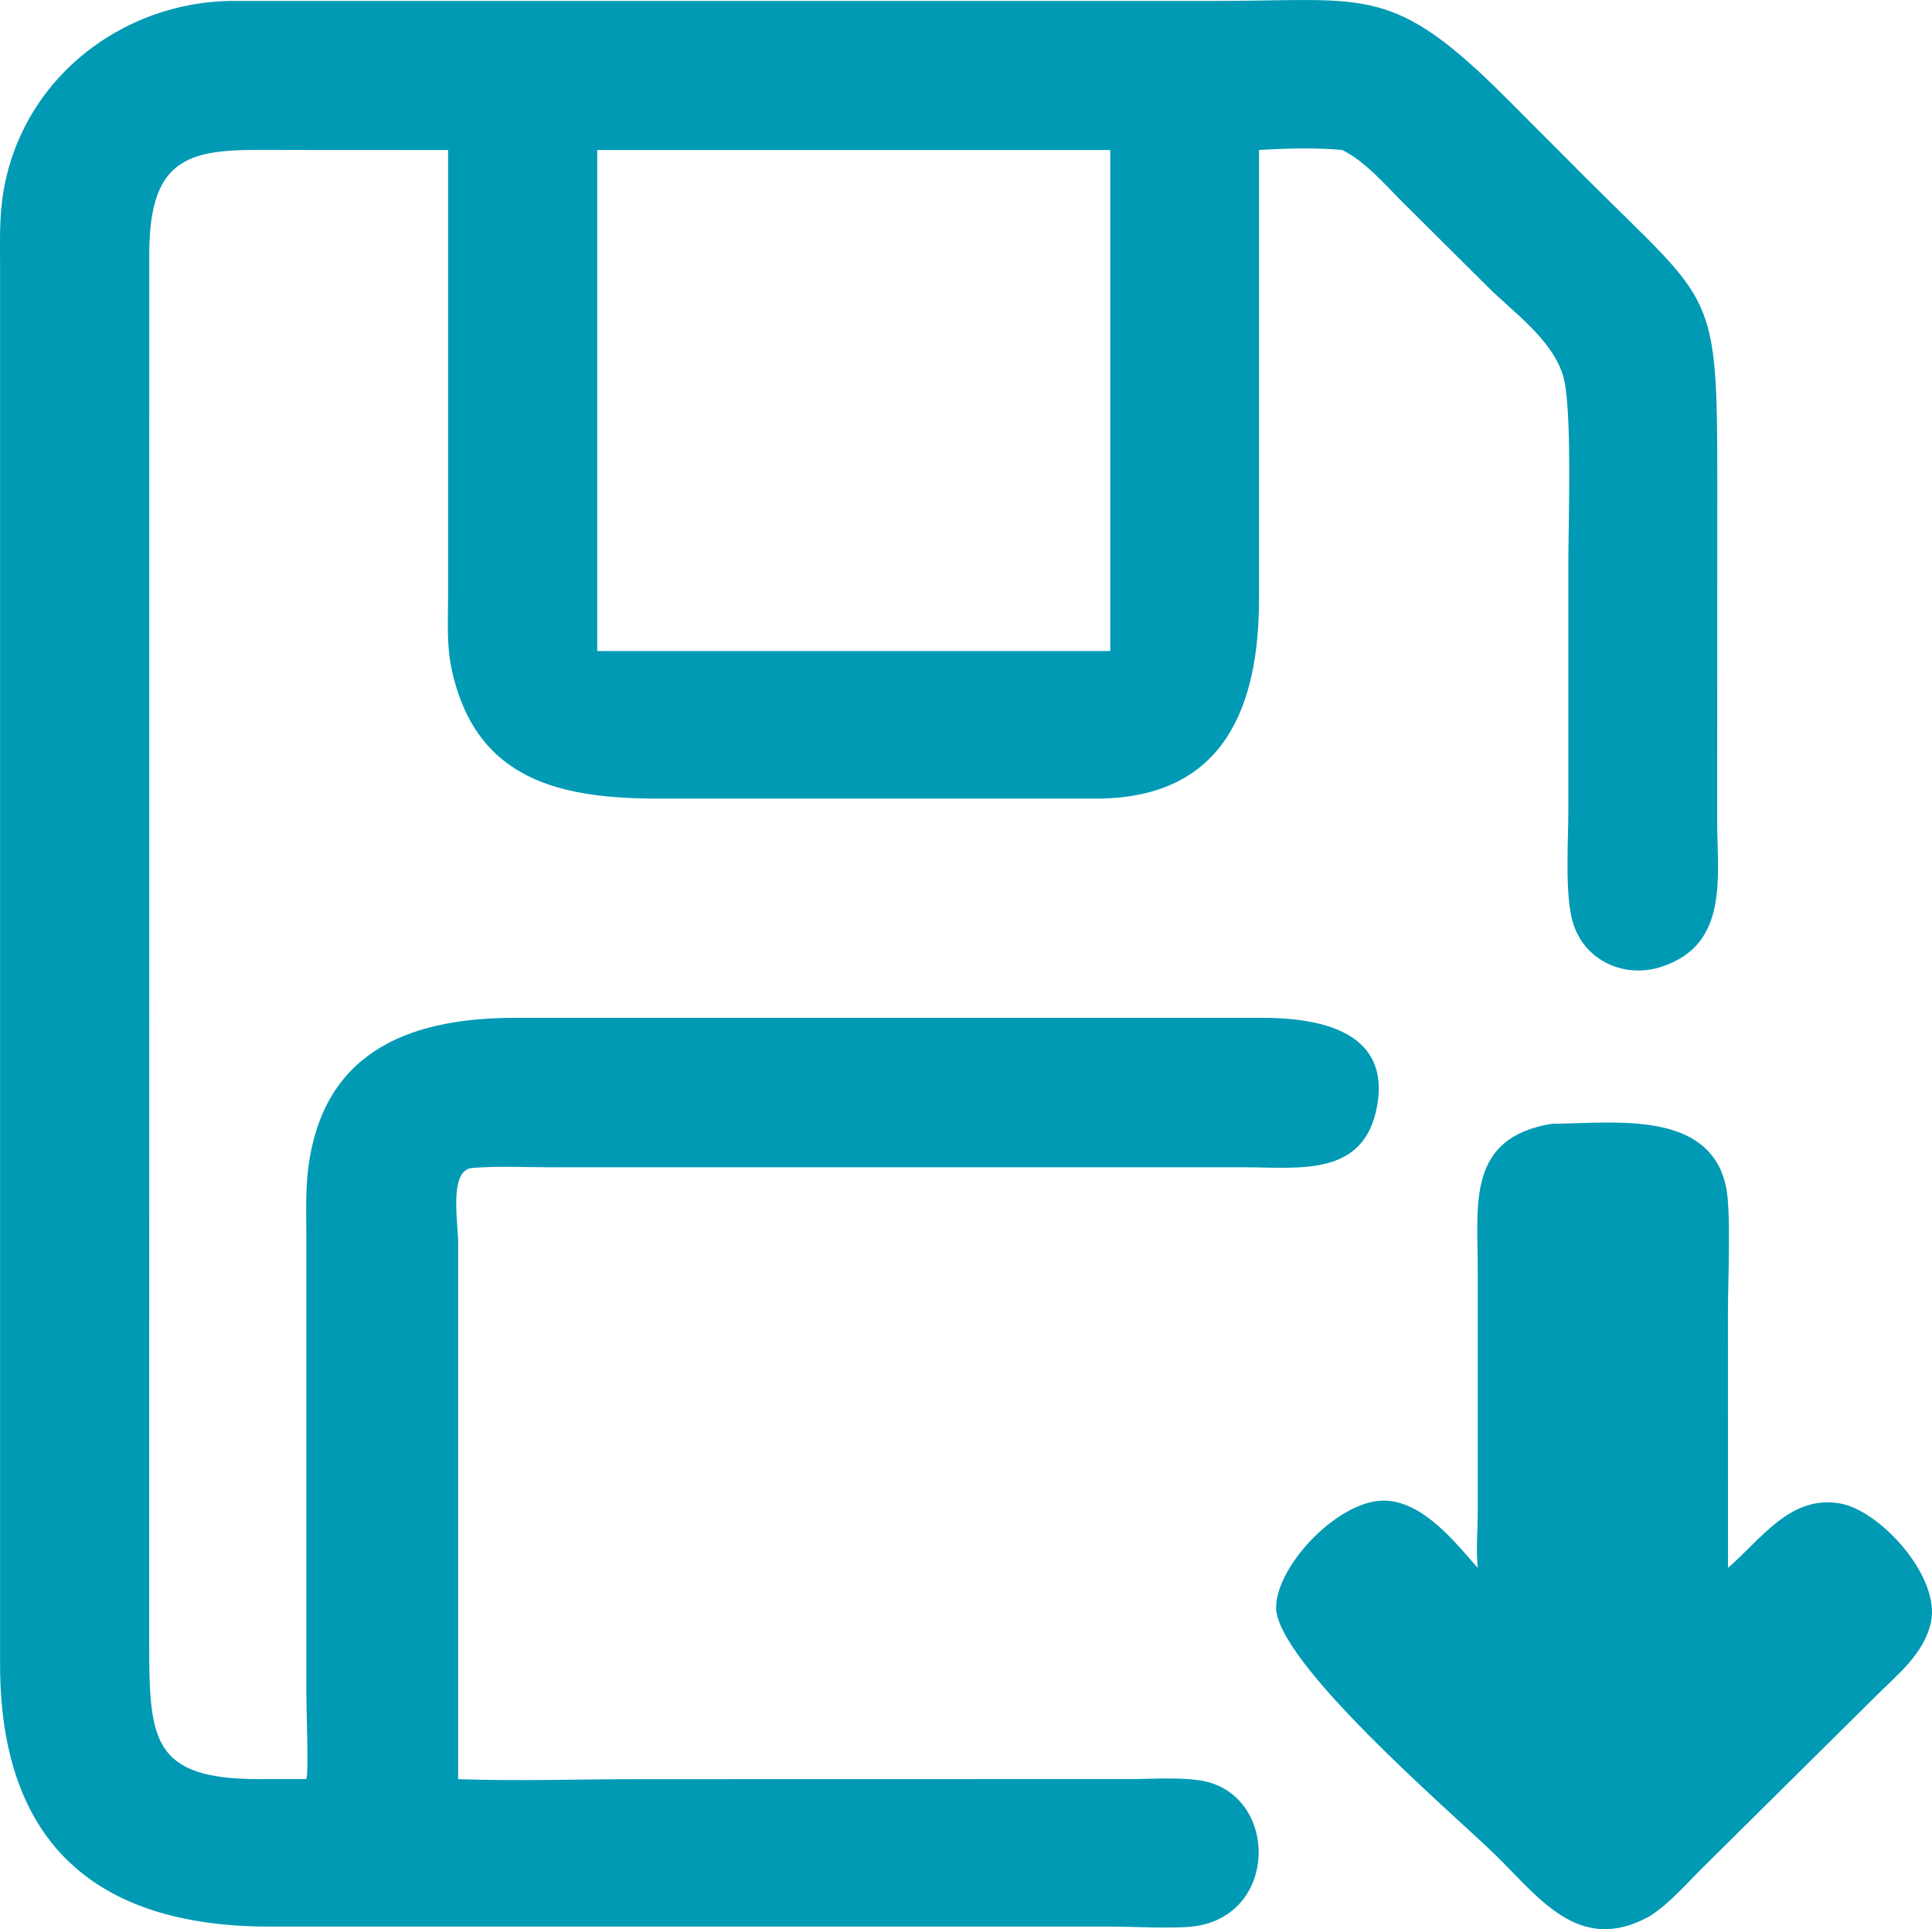
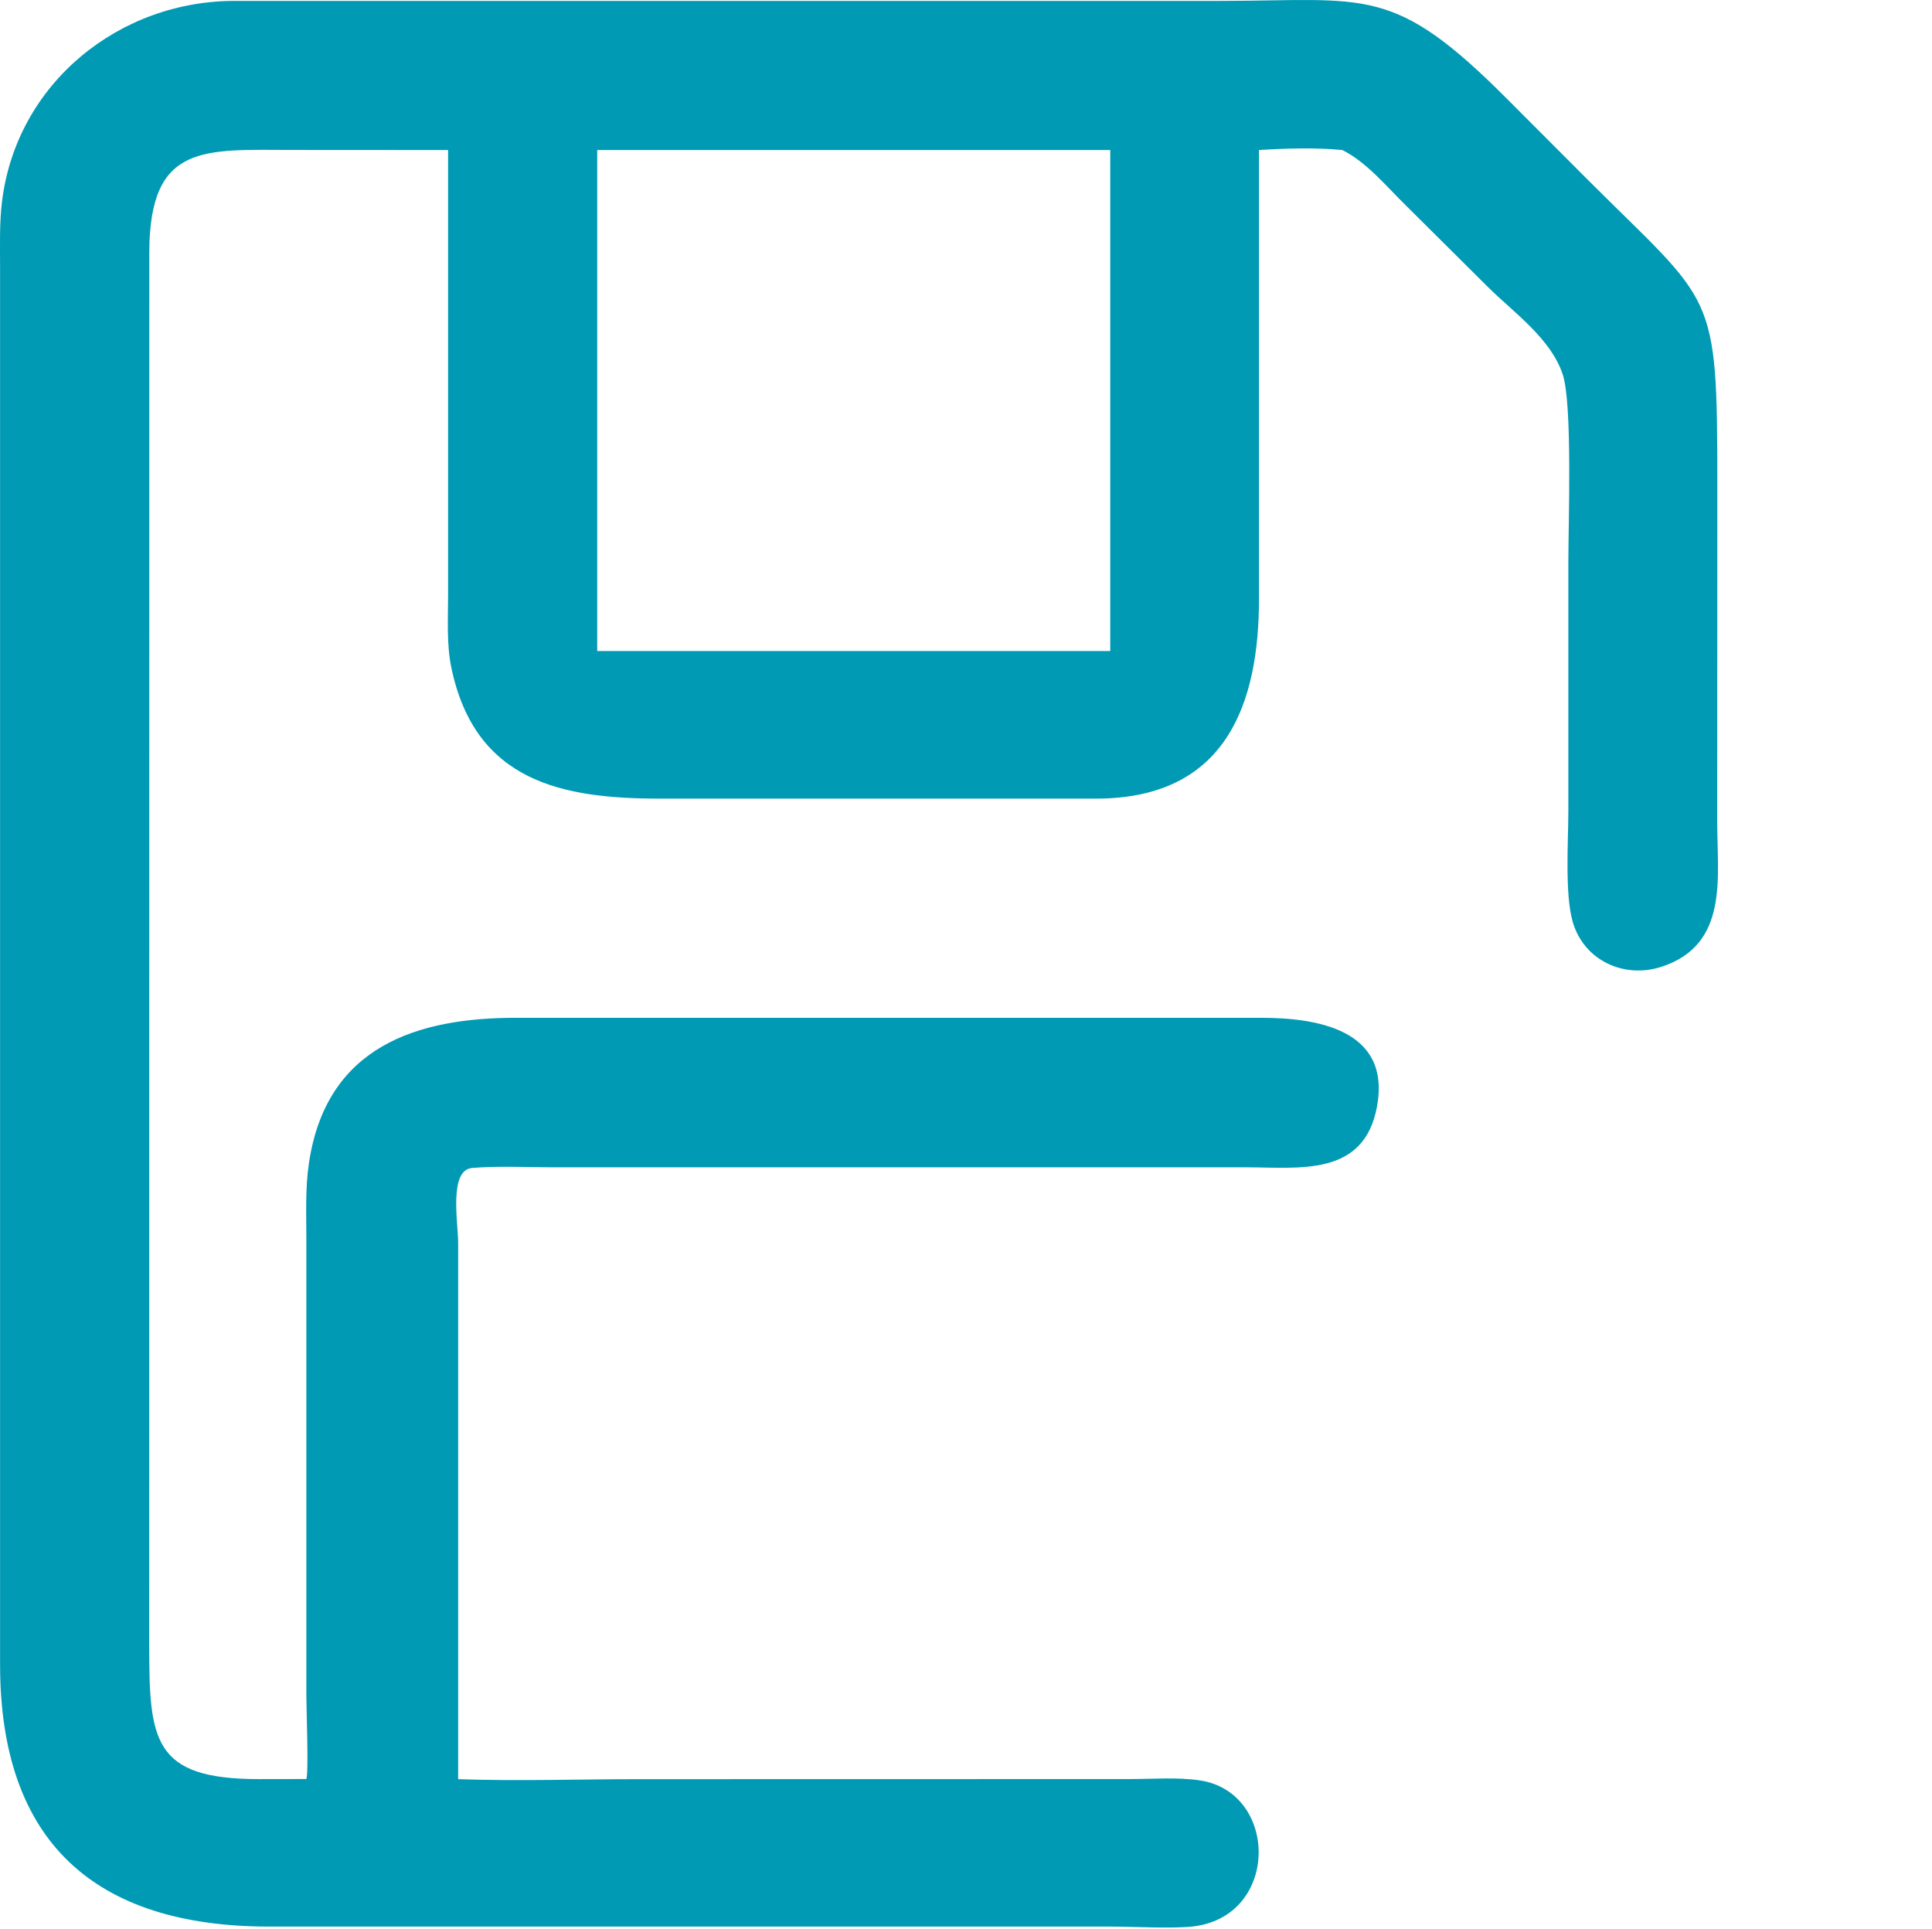
<svg xmlns="http://www.w3.org/2000/svg" id="Layer_1" data-name="Layer 1" viewBox="0 0 1492.49 1490.2">
  <defs>
    <style>.cls-1{fill:#009ab4;}</style>
  </defs>
-   <path class="cls-1" d="M1702.47,1373l4.46-.08c46.32-.64,117.89-9.82,130.23,48.87,4,19.17,1.46,72.89,1.44,95.56l.05,198.65c25.47-21.86,48.08-56.56,86.64-49.71,31.21,5.55,77.6,56.76,70.16,91.55-5.25,24.55-25.53,40.26-42.43,57.12L1819.7,1947c-13.21,13-26.12,28.37-41.81,38.28-55.14,30.27-85.91-15.72-121-49.52-32.58-31.38-168.64-148.07-167.34-189.89,1-33.06,50.19-84.14,85.71-81.72,28.75,2,52.24,31.63,70.08,51.92-1.41-13.73-.1-27.68,0-41.47l0-188.89C1645.33,1435.41,1636.59,1383.8,1702.47,1373Z" transform="translate(-503.75 -504.9)" />
  <path class="cls-1" d="M686.73,505.6H1446.3c114-.08,133.45-13,222.33,76.36l61.43,61.54c98.14,98.07,100.33,83.61,100.34,236.17l-.1,260c0,42.89,9.25,94.86-42.91,112-28.9,9.51-60.16-4.74-68.74-34.83-6.16-21.62-3.34-62.12-3.34-85.43l0-192c0-30.28,3.31-122.45-4.38-145.41-9.31-27.78-37.78-47.6-57.76-67.41L1590,663.8c-15-14.62-30.48-33.65-49.28-43-19.78-2-44.72-1.27-64.39,0l0,346.45c.05,81.33-25.43,154-124.74,154.56H1013.45c-74.16,0-142.72-12.34-161.09-101.46-3.67-17.83-2.46-37.52-2.45-55.68l0-343.87-119.2-.07c-68.94,0-111.38-5.83-111.63,79.07l-.06,1075.28c0,73.93,2.54,104.08,84.48,104.13l36.92-.06c1.87-4.82,0-53.75,0-64.08V1462.3c0-19.53-.93-39.69,2-59,13.4-90.35,83.79-112.34,160.61-112.17l574.63,0c42.15-.06,100.8,8.5,89.87,68.39-10,54.83-60.1,47.12-102,47.08H930c-20.29,0-41.27-1.12-61.46.51-18.3,1.48-10.87,42.53-10.86,57.78l0,414.37c46.26,1.61,93.2,0,139.53,0l379.3-.08c17.56,0,36.63-1.55,54,1,60.75,9,62.15,104-4.23,112.75-15.4,2-47.57.21-64.42.21H711.37C576.58,1993,503.93,1927.34,503.81,1791V712.68c0-17.11-.59-35,1.48-52C516.4,569.26,596.08,504.8,686.73,505.6ZM965.11,620.81v387h396.32v-387Z" transform="translate(-503.75 -504.9)" />
</svg>